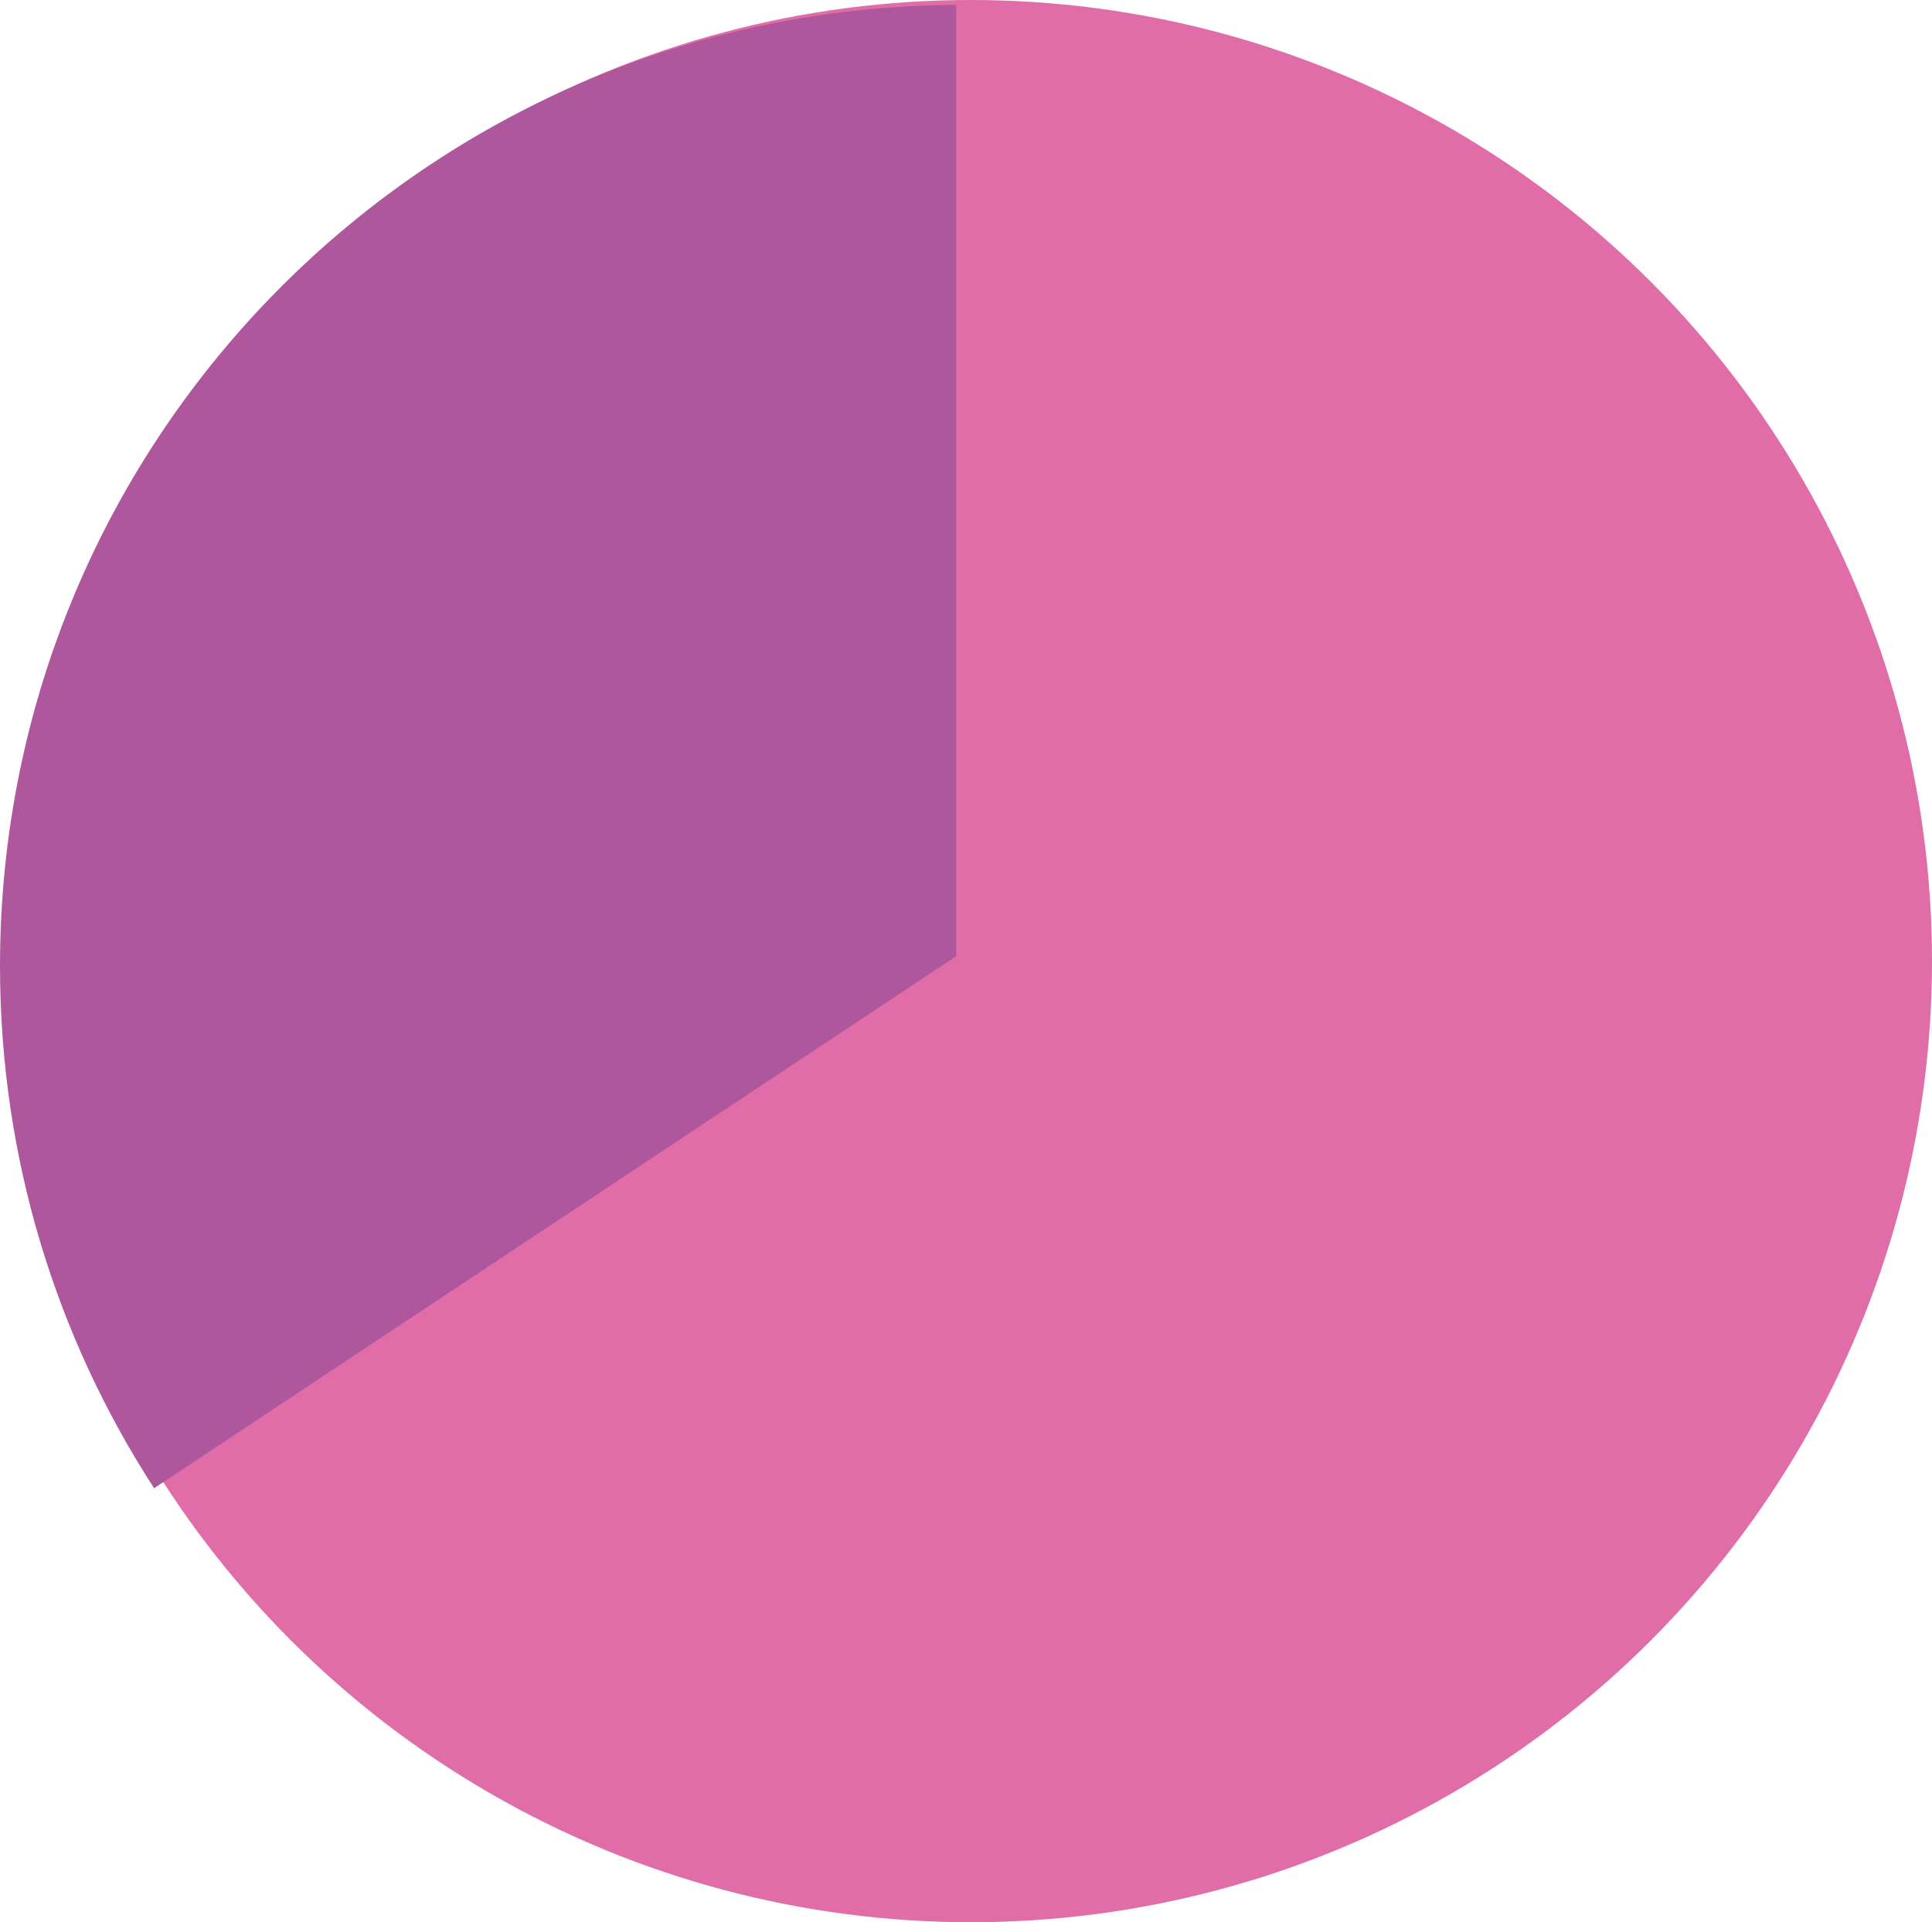
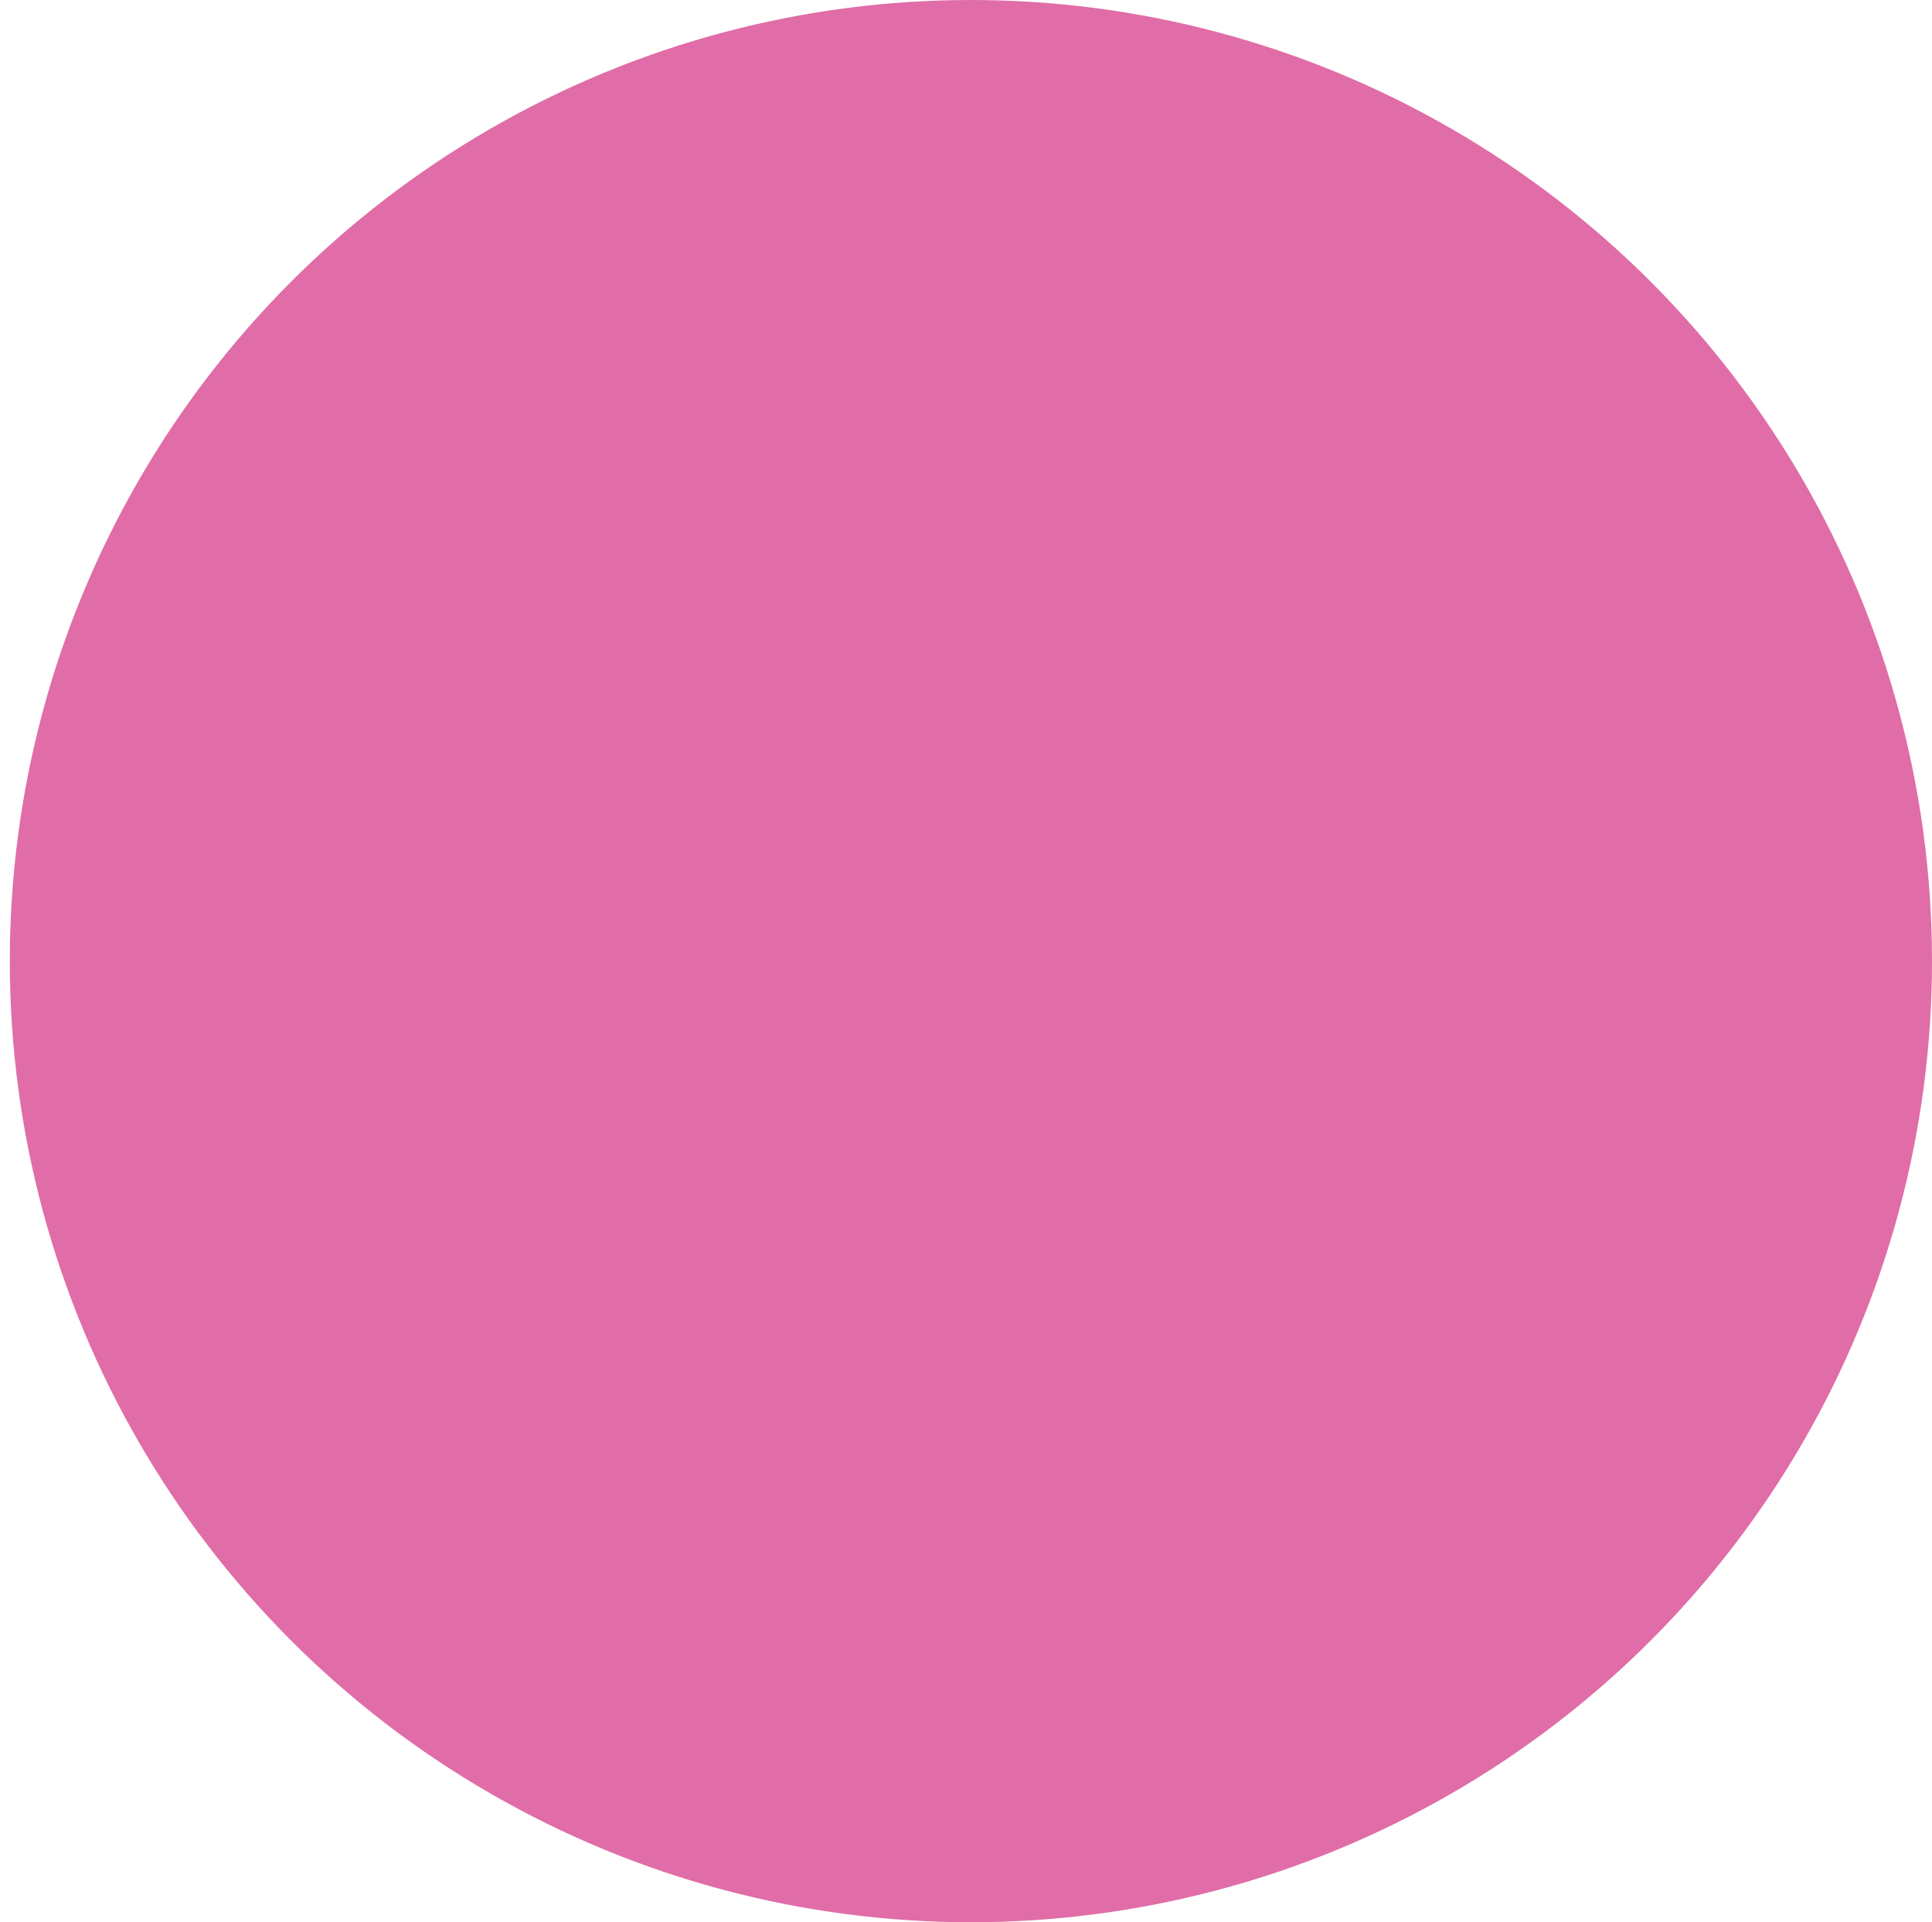
<svg xmlns="http://www.w3.org/2000/svg" width="197" height="196" viewBox="0 0 197 196" fill="none">
  <circle cx="99" cy="98" r="98" fill="#E06DA7" />
-   <path fill-rule="evenodd" clip-rule="evenodd" d="M97.5 0.5V97.499L15.713 151.745C5.773 136.414 0 118.131 0 98.499C0 44.542 43.606 0.769 97.5 0.5Z" fill="#AF579D" />
</svg>